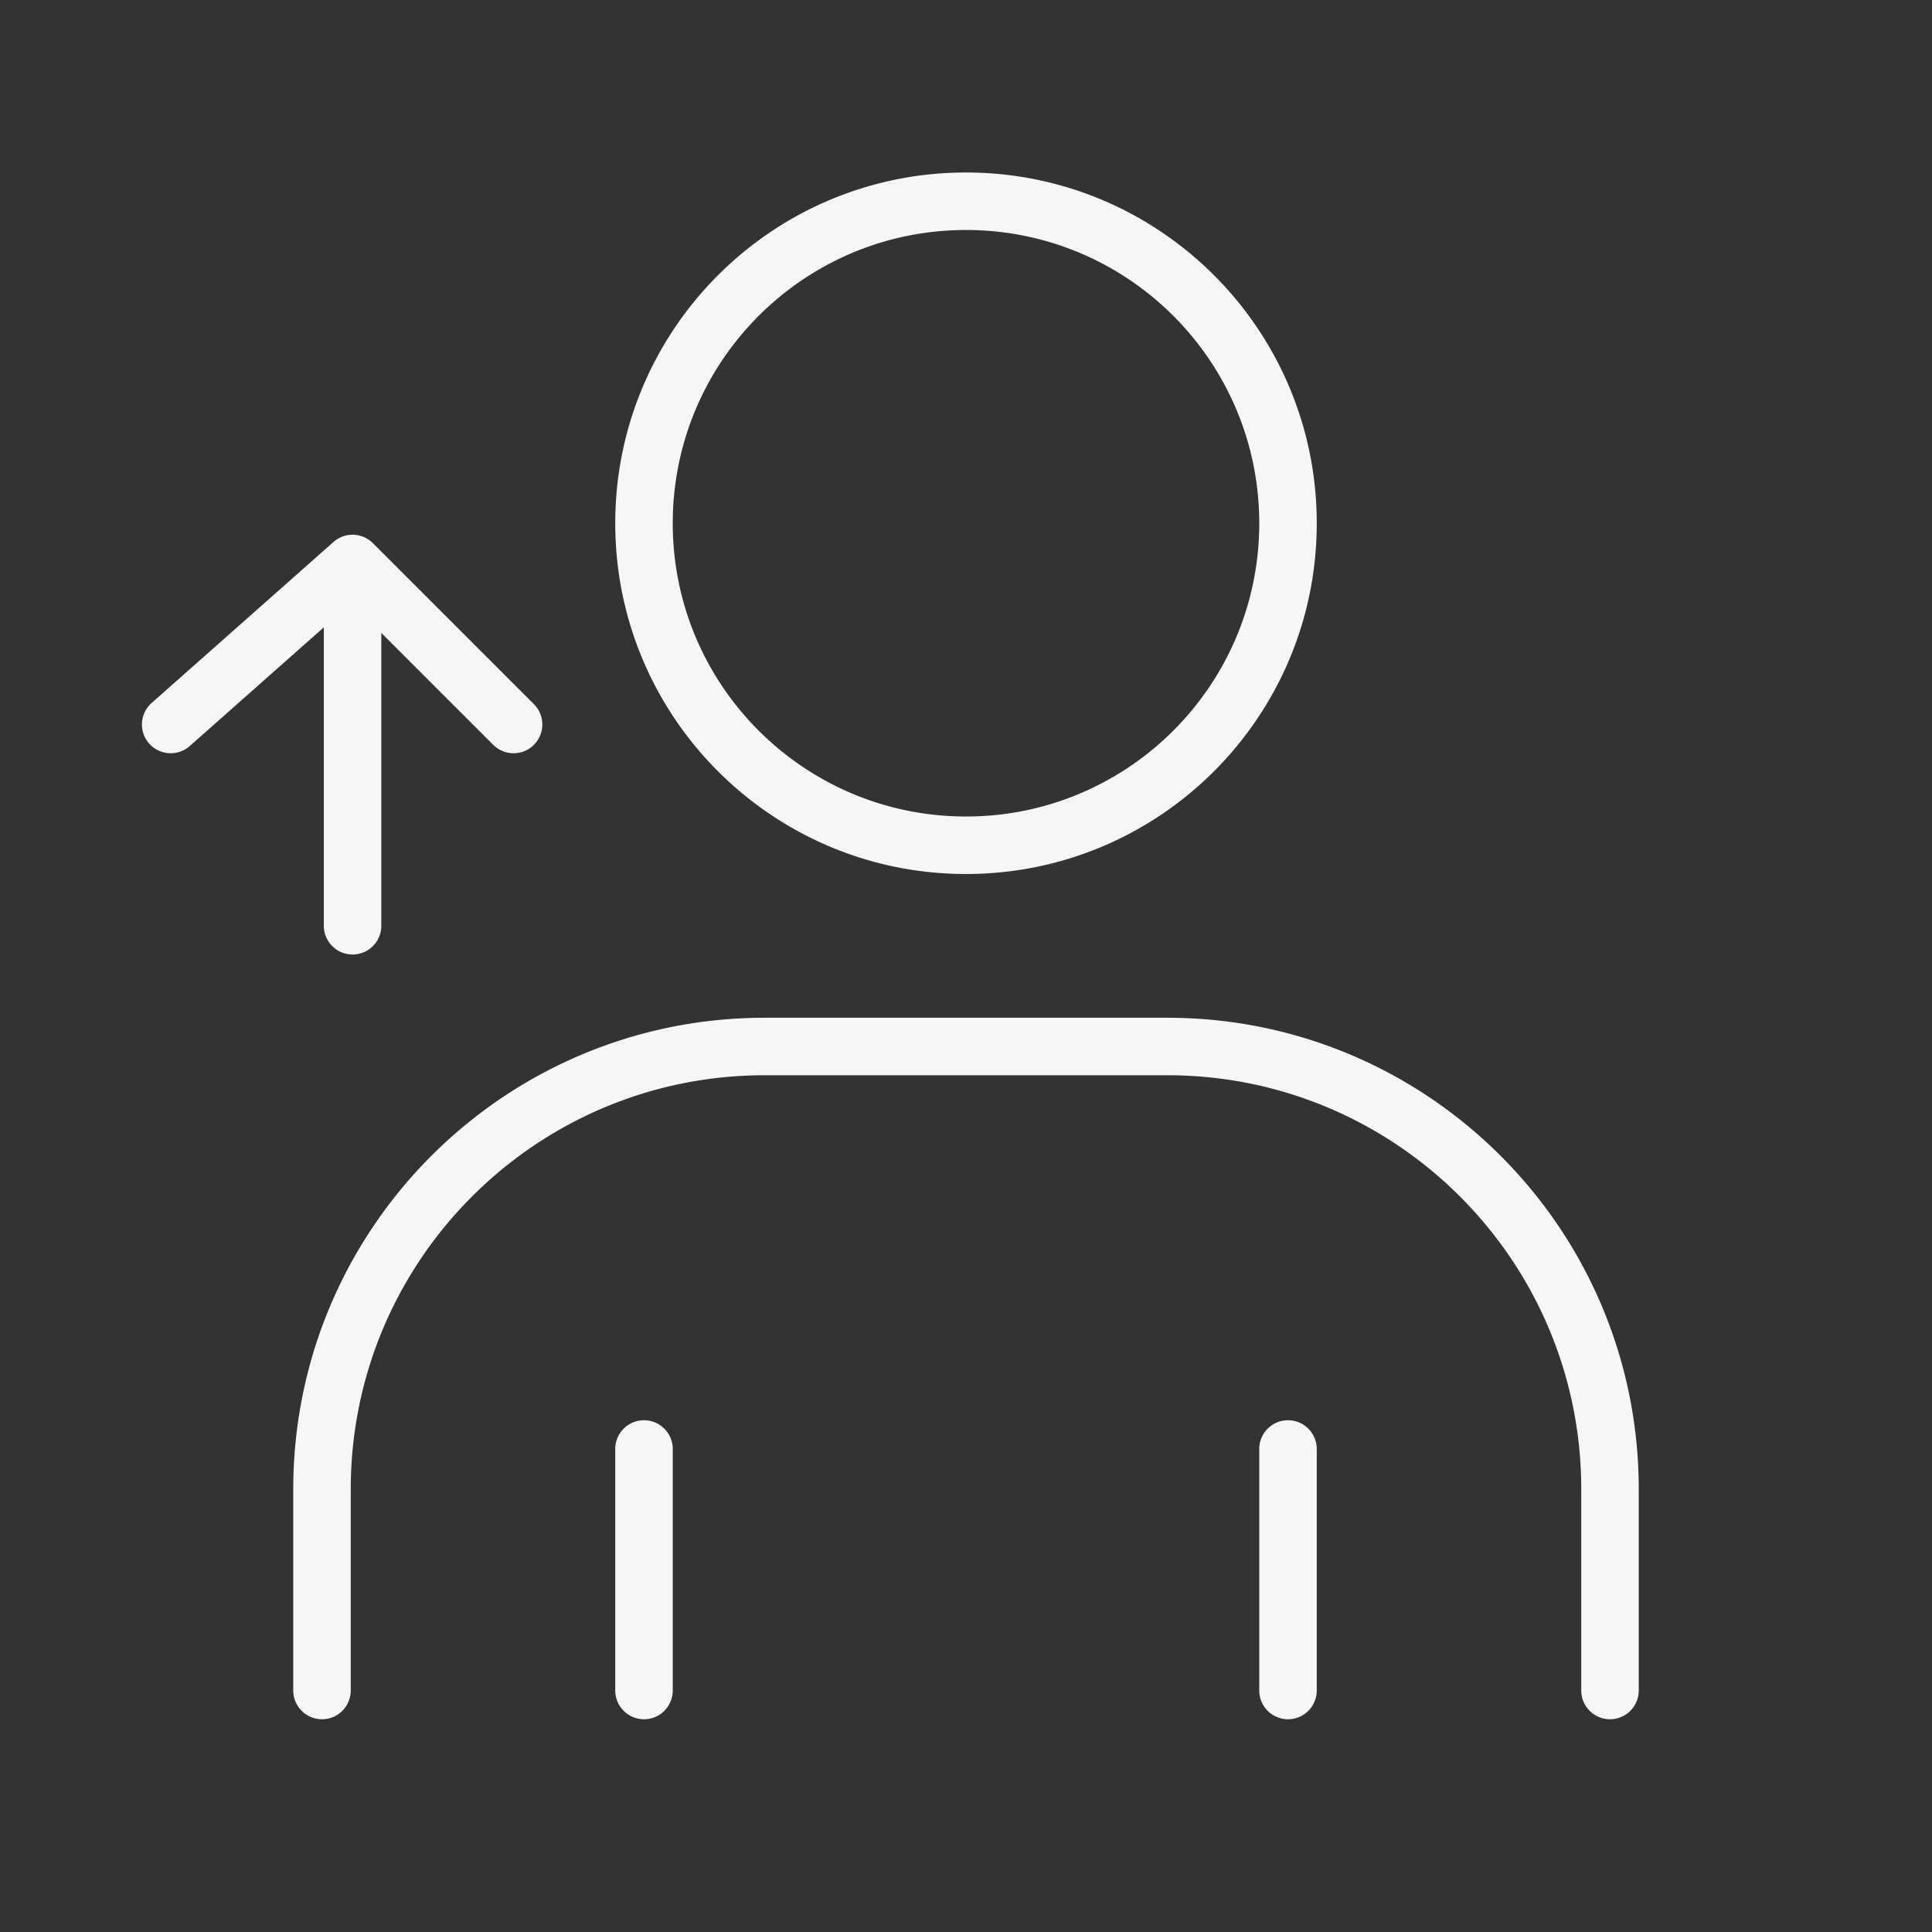
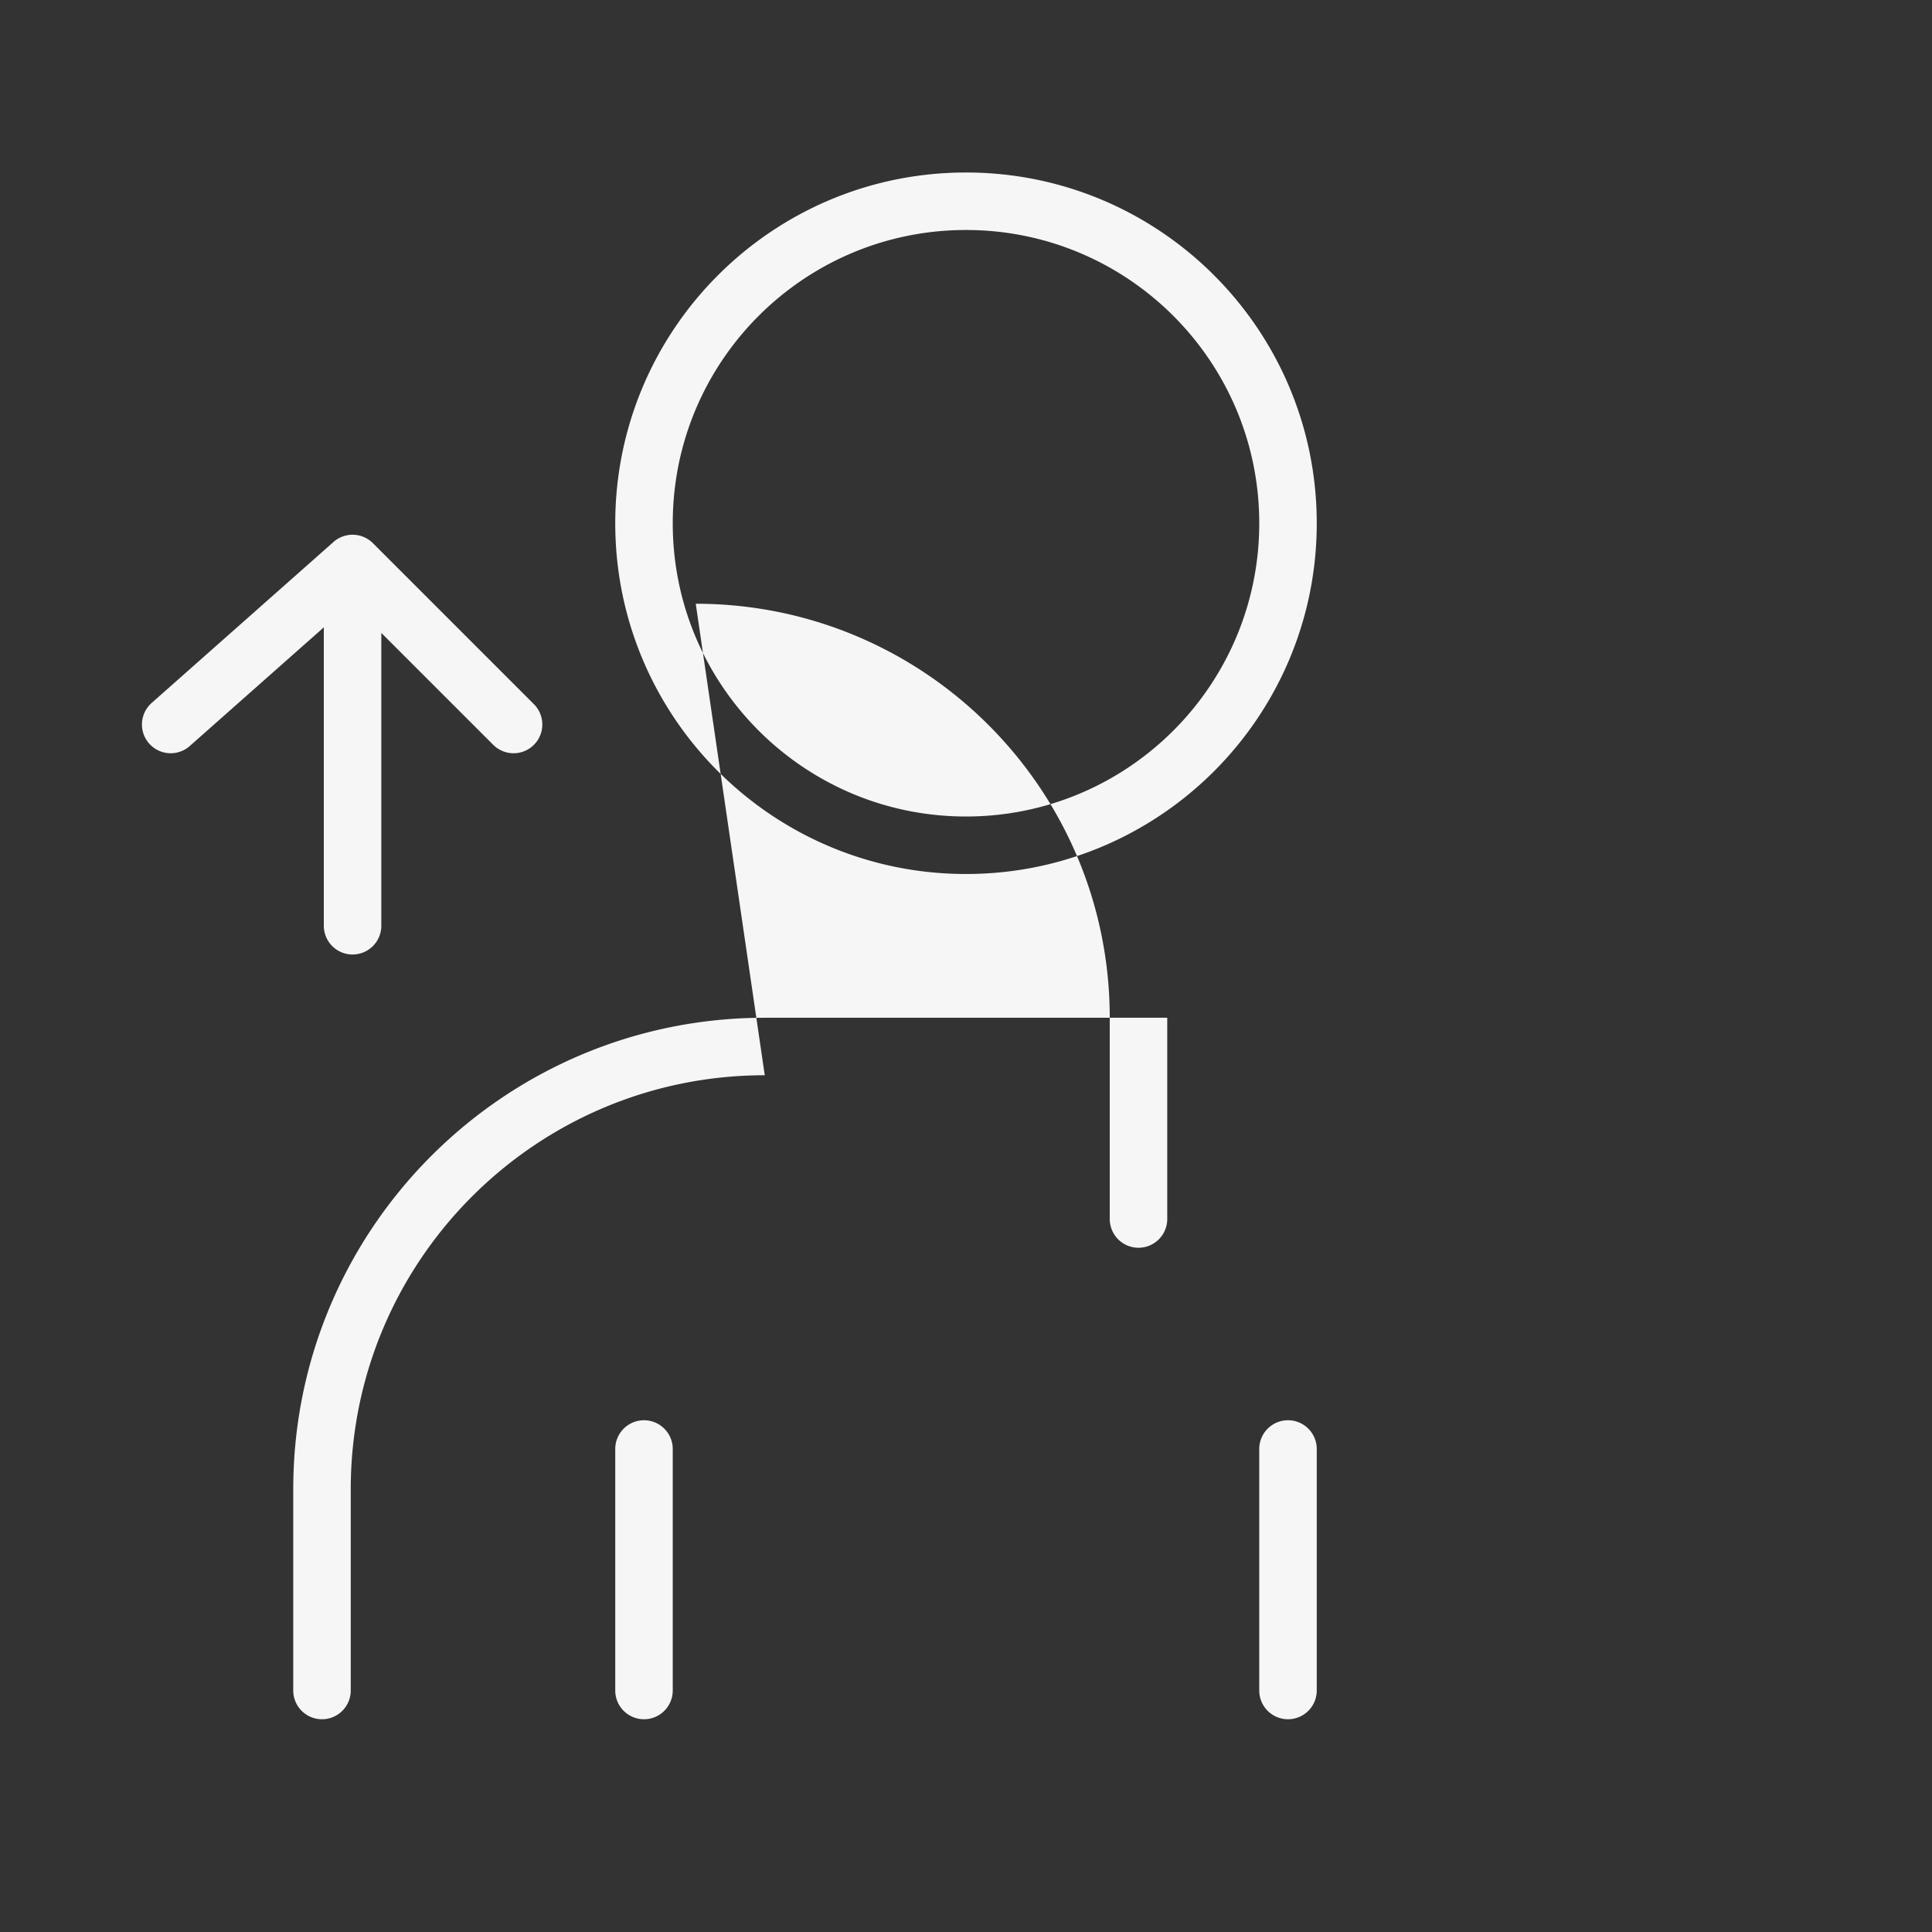
<svg xmlns="http://www.w3.org/2000/svg" width="84" height="84" fill="none">
  <rect width="100%" height="100%" fill="#333333" stroke="none" />
-   <path fill="#F6F6F6" fill-rule="evenodd" d="M42 10c-7.041 0-12.75 5.708-12.75 12.75S34.96 35.5 42 35.5s12.75-5.708 12.75-12.75S49.042 10 42 10M26.75 22.75C26.75 14.328 33.579 7.5 42 7.5s15.25 6.828 15.25 15.25S50.423 38 42 38s-15.25-6.828-15.25-15.25m-12.25.814a1.25 1.25 0 0 1 1.713.052l7 7a1.25 1.25 0 1 1-1.768 1.768l-4.866-4.866V40.25a1.25 1.25 0 1 1-2.5 0V27.276l-5.829 5.16a1.25 1.25 0 1 1-1.657-1.872zM33.25 46.75c-9.94 0-18 8.059-18 18v8.75a1.25 1.25 0 0 1-2.5 0v-8.75c0-11.322 9.179-20.5 20.5-20.5h17.5c11.322 0 20.5 9.178 20.5 20.5v8.75a1.25 1.25 0 0 1-2.5 0v-8.75c0-9.941-8.058-18-18-18zm-5.25 15c.69 0 1.25.56 1.25 1.25v10.5a1.25 1.25 0 0 1-2.5 0V63c0-.69.56-1.25 1.25-1.25m28 0c.69 0 1.25.56 1.25 1.25v10.5a1.25 1.25 0 0 1-2.5 0V63c0-.69.56-1.25 1.25-1.25" clip-rule="evenodd" />
+   <path fill="#F6F6F6" fill-rule="evenodd" d="M42 10c-7.041 0-12.75 5.708-12.75 12.75S34.96 35.5 42 35.5s12.75-5.708 12.75-12.75S49.042 10 42 10M26.75 22.75C26.75 14.328 33.579 7.5 42 7.5s15.25 6.828 15.25 15.25S50.423 38 42 38s-15.25-6.828-15.25-15.25m-12.25.814a1.25 1.25 0 0 1 1.713.052l7 7a1.25 1.25 0 1 1-1.768 1.768l-4.866-4.866V40.25a1.25 1.25 0 1 1-2.5 0V27.276l-5.829 5.16a1.25 1.25 0 1 1-1.657-1.872zM33.25 46.75c-9.94 0-18 8.059-18 18v8.75a1.25 1.25 0 0 1-2.5 0v-8.75c0-11.322 9.179-20.5 20.5-20.5h17.5v8.75a1.25 1.25 0 0 1-2.5 0v-8.75c0-9.941-8.058-18-18-18zm-5.25 15c.69 0 1.25.56 1.25 1.25v10.5a1.25 1.25 0 0 1-2.5 0V63c0-.69.56-1.25 1.25-1.25m28 0c.69 0 1.25.56 1.25 1.25v10.5a1.25 1.25 0 0 1-2.5 0V63c0-.69.56-1.25 1.25-1.25" clip-rule="evenodd" />
</svg>